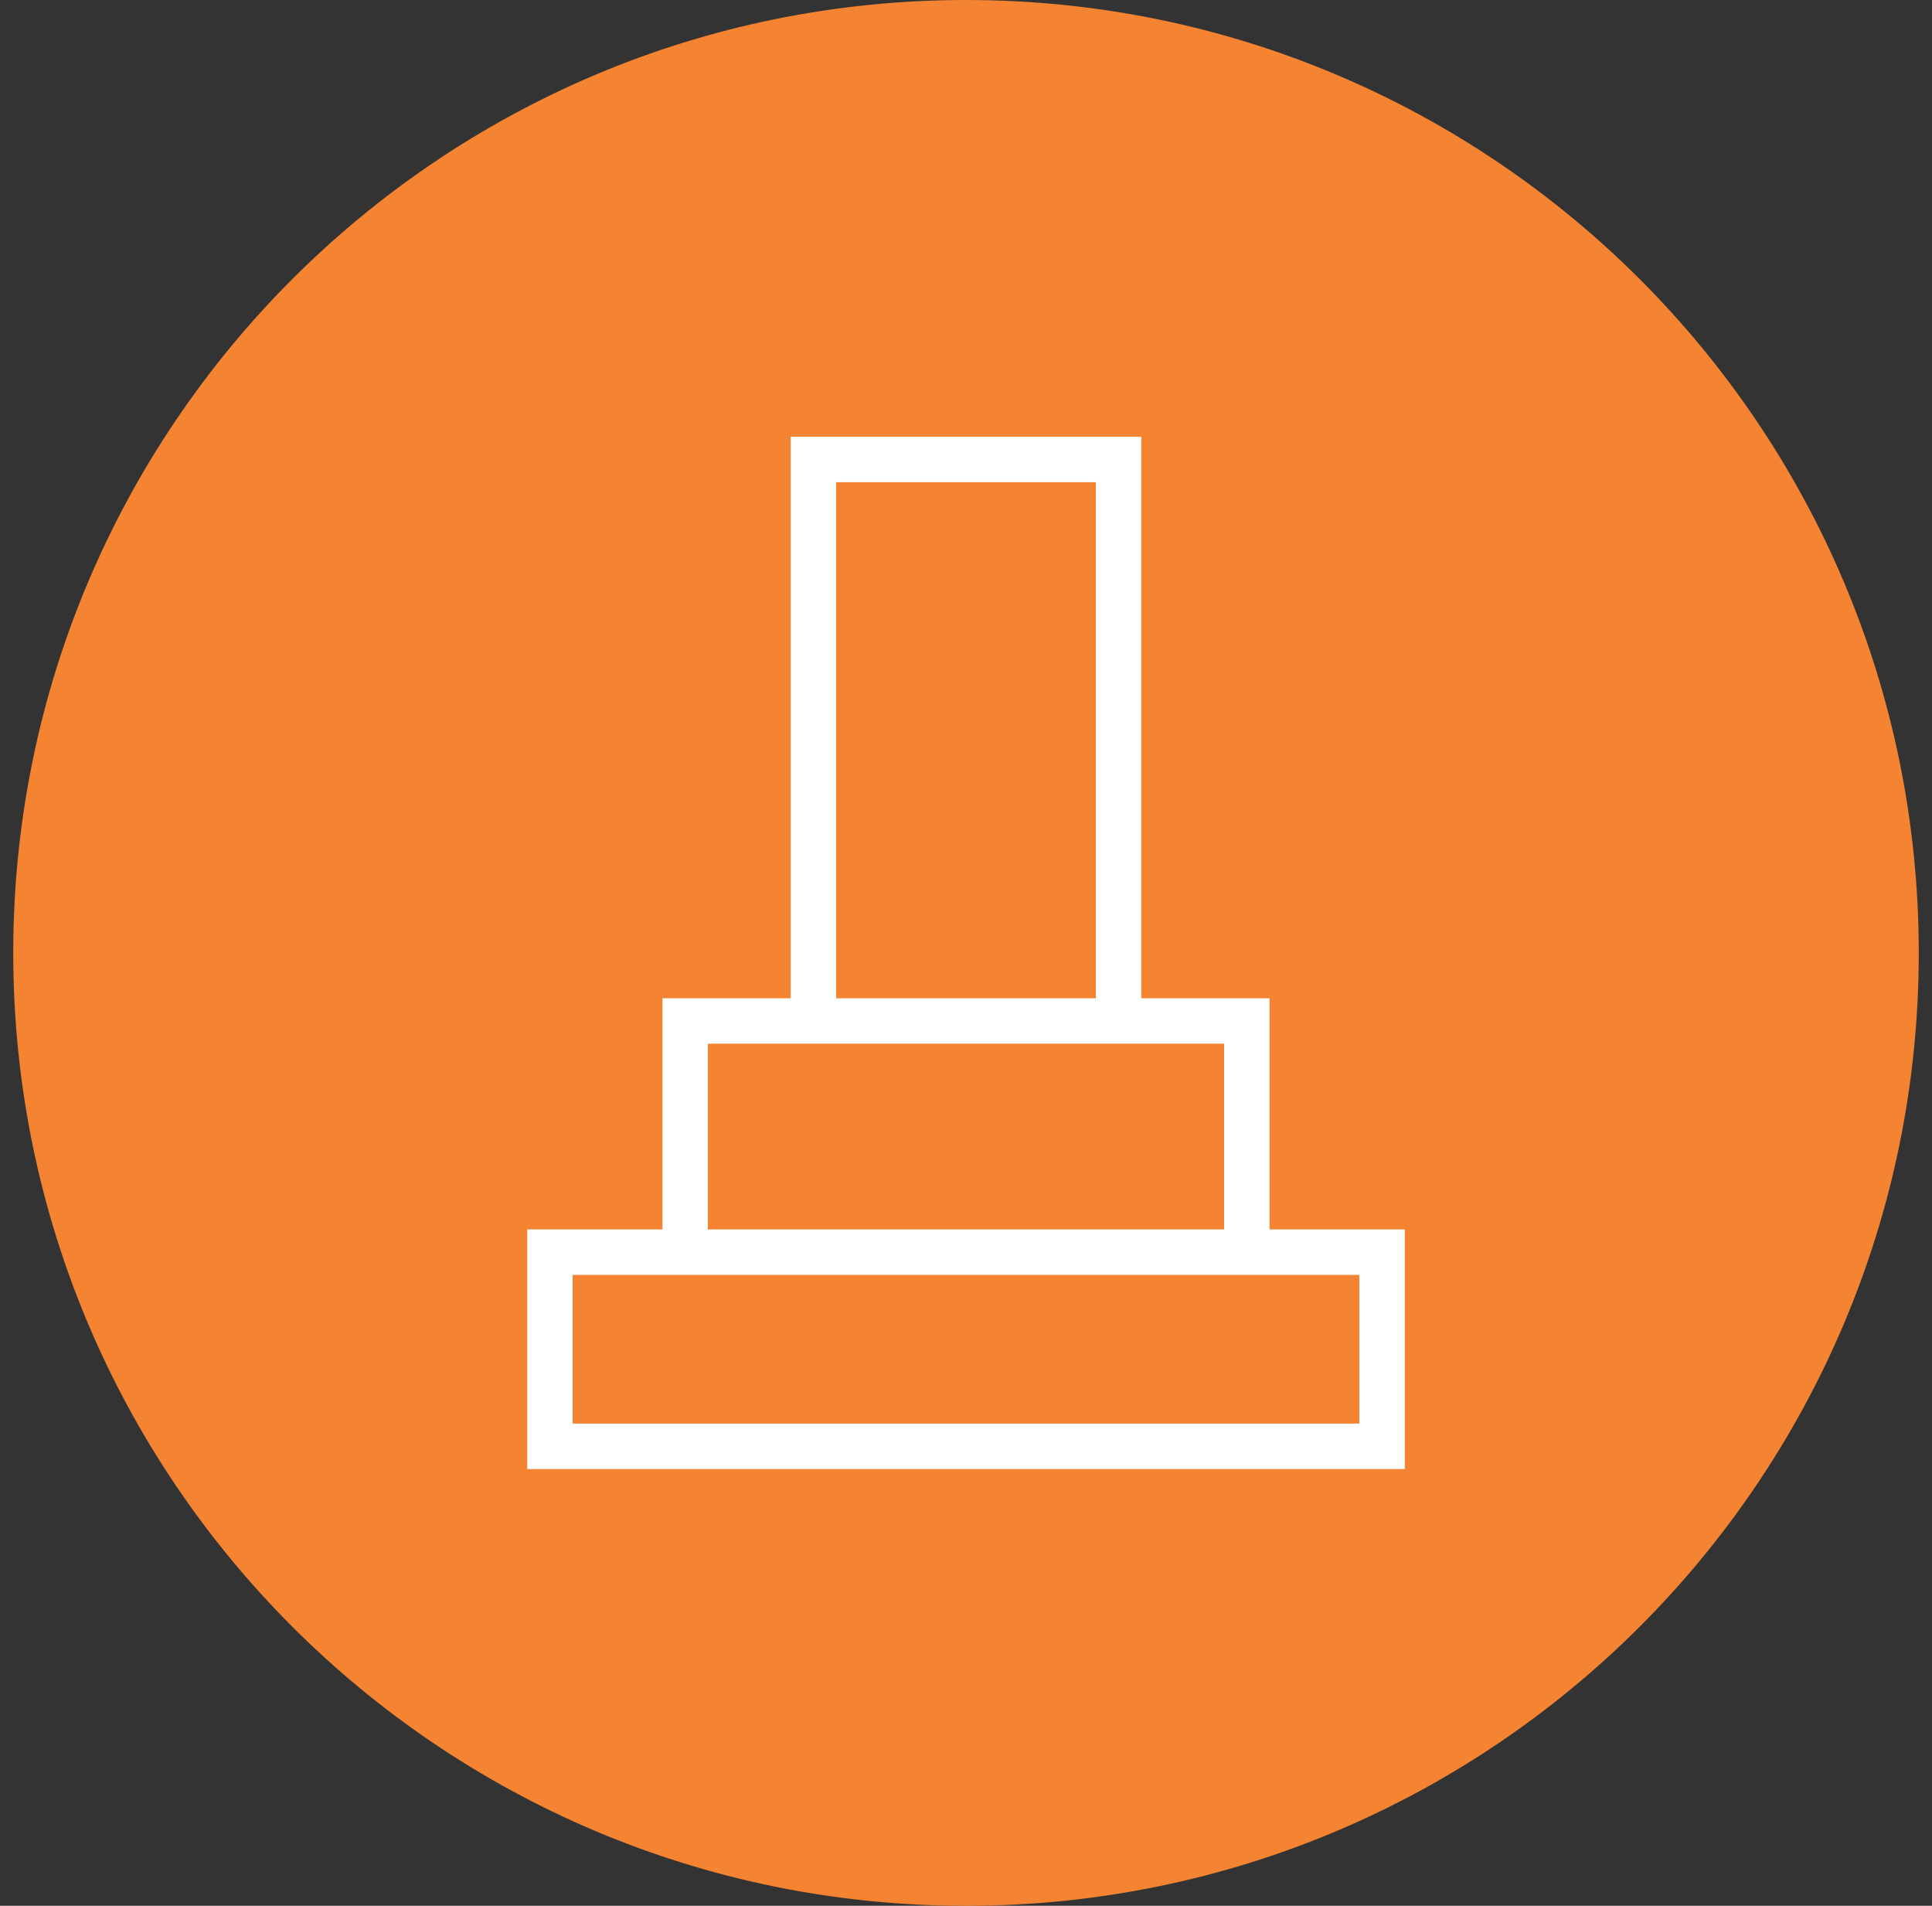
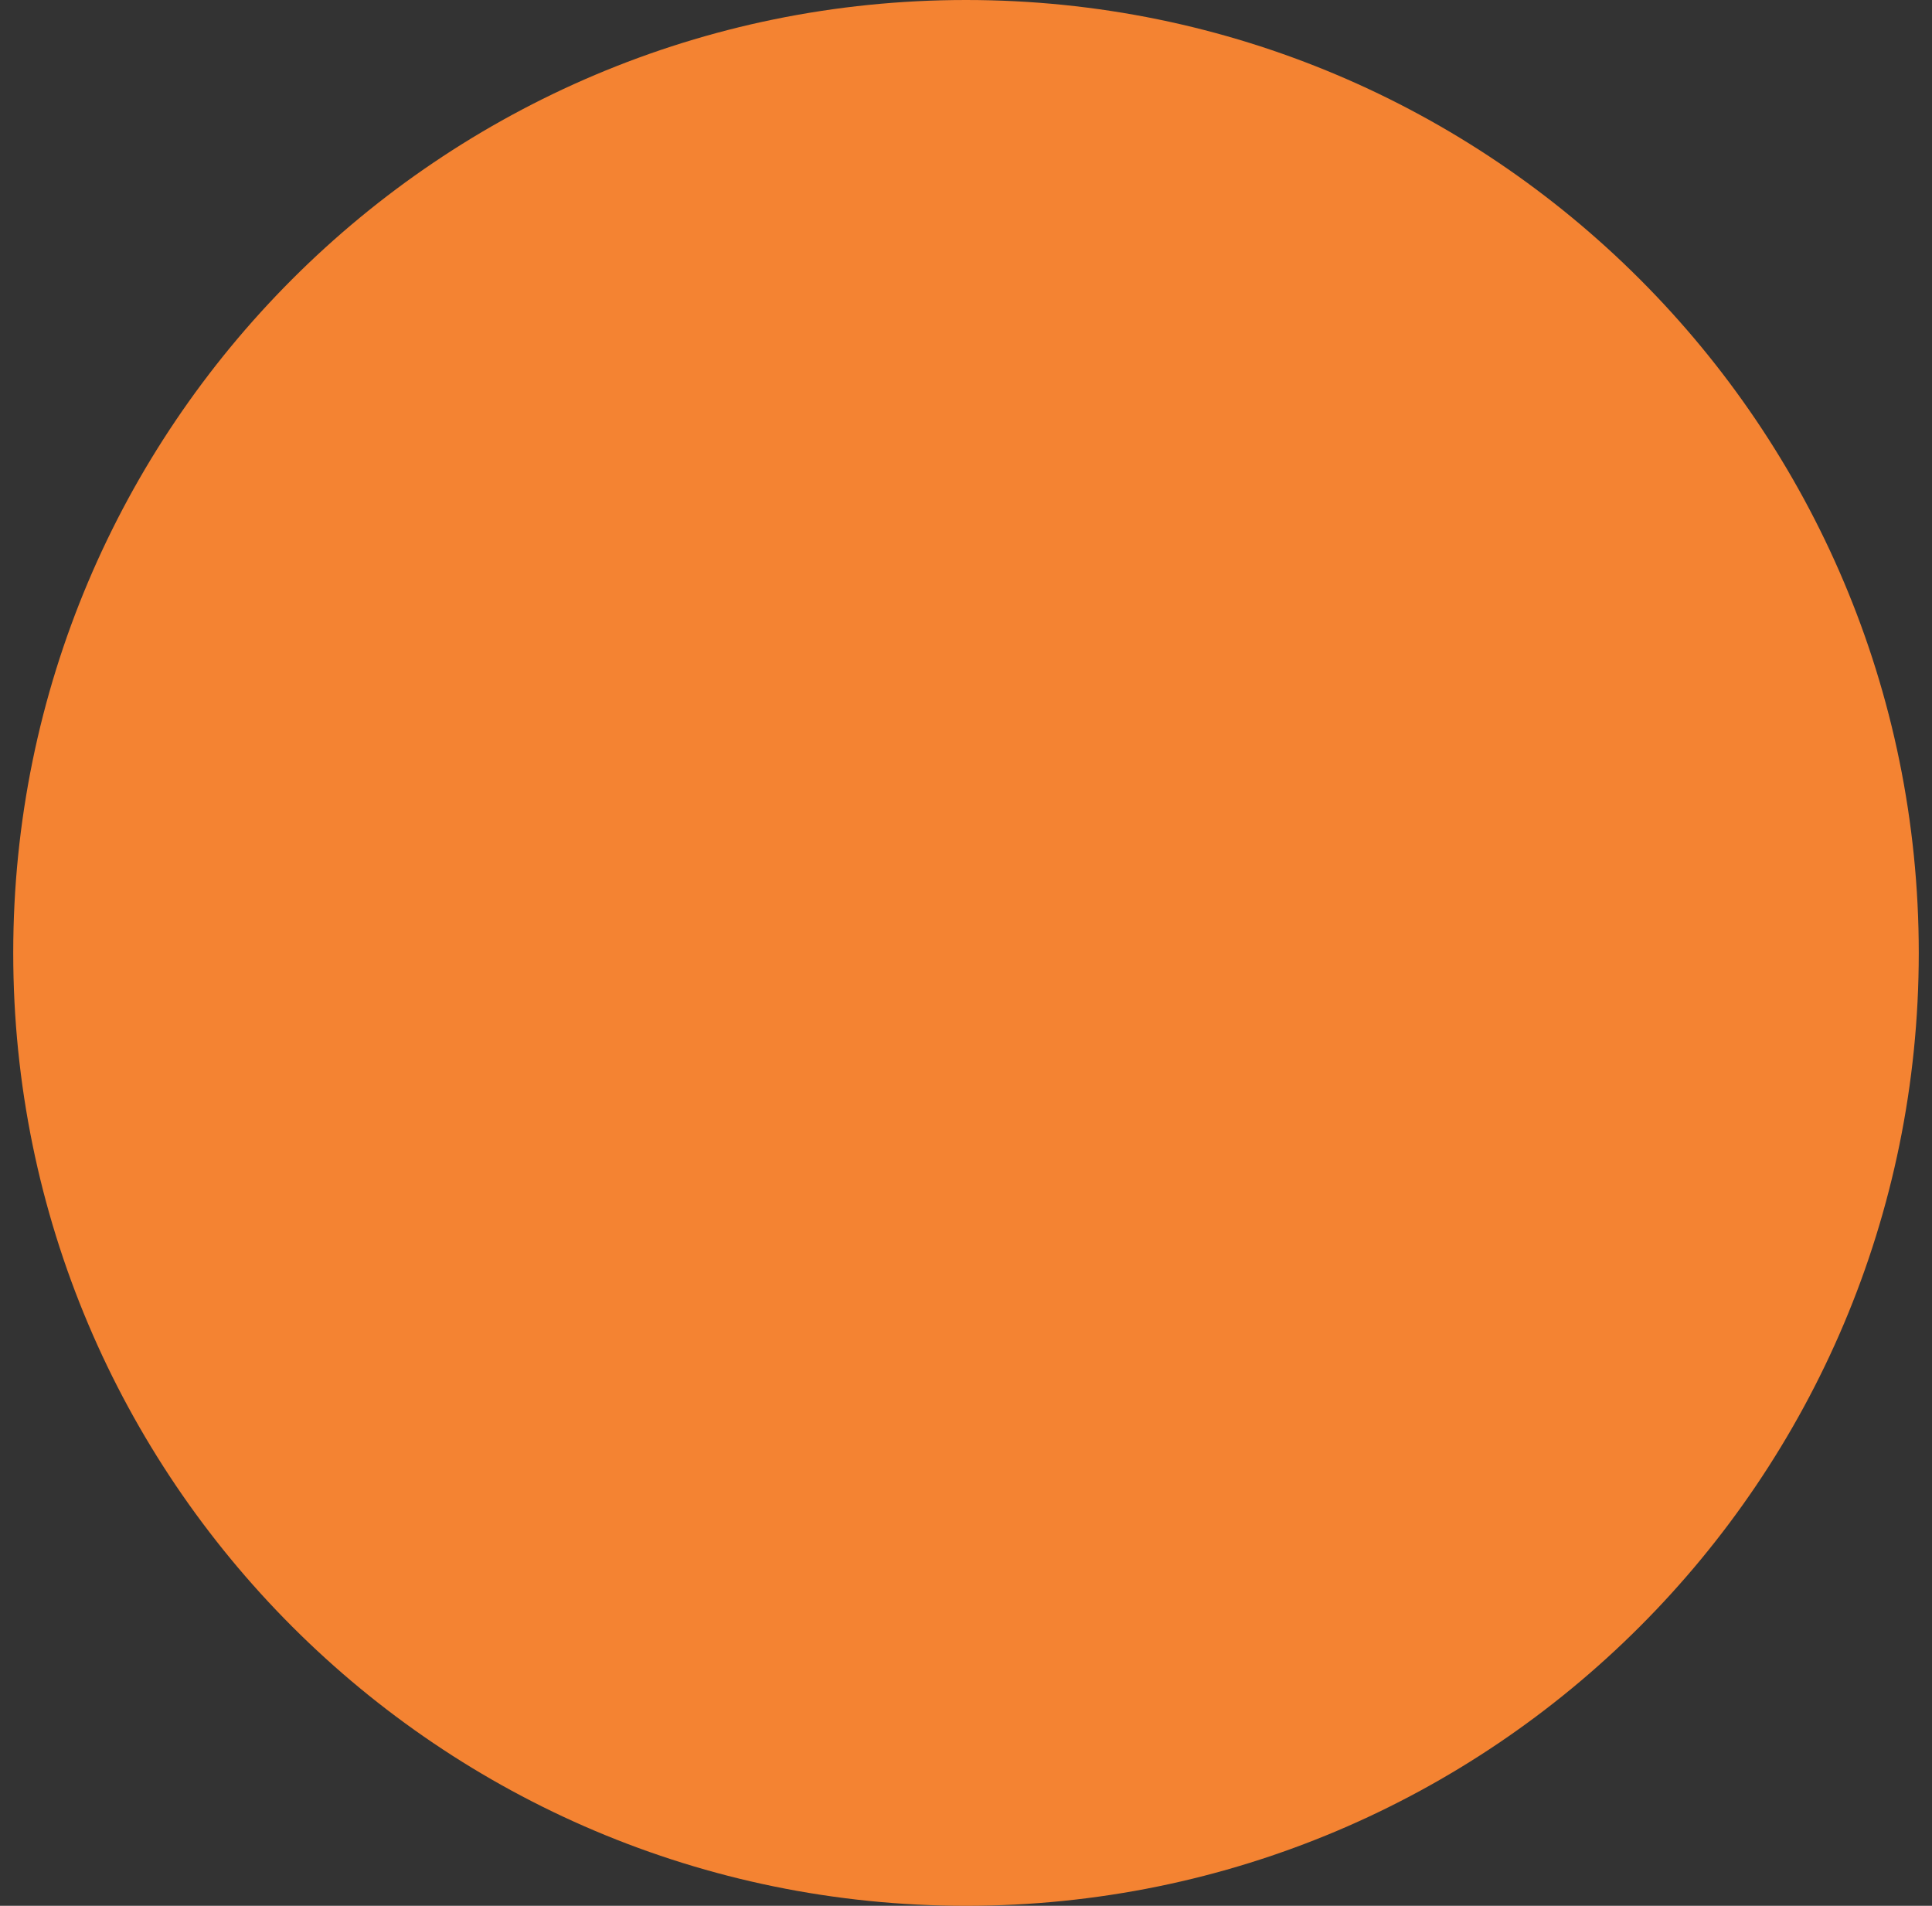
<svg xmlns="http://www.w3.org/2000/svg" width="73" height="72" viewBox="0 0 73 72" fill="none">
  <rect x="0" y="0" width="73" height="72" fill="#333333" stroke="none" />
  <path d="M0.5 36C0.5 16.118 16.618 0 36.5 0C56.382 0 72.5 16.118 72.5 36C72.5 55.882 56.382 72 36.5 72C16.618 72 0.5 55.882 0.5 36Z" fill="#F48332" />
  <g clip-path="url(#clip0_589_3152)">
-     <path d="M47.97 46.447V37.714H43.123V16.5H29.877V37.714H25.031V46.447H19.921V47.306V55.5H53.079V46.447H47.97ZM31.593 18.216H41.407V37.714H31.593V18.216ZM26.748 39.43H46.253V46.447H26.748V39.43ZM51.362 53.783H21.637V48.164H51.362V53.783Z" fill="white" />
-   </g>
+     </g>
  <defs>
    <clipPath id="clip0_589_3152">
      <rect width="39" height="39" fill="white" transform="translate(17 16.5)" />
    </clipPath>
  </defs>
</svg>